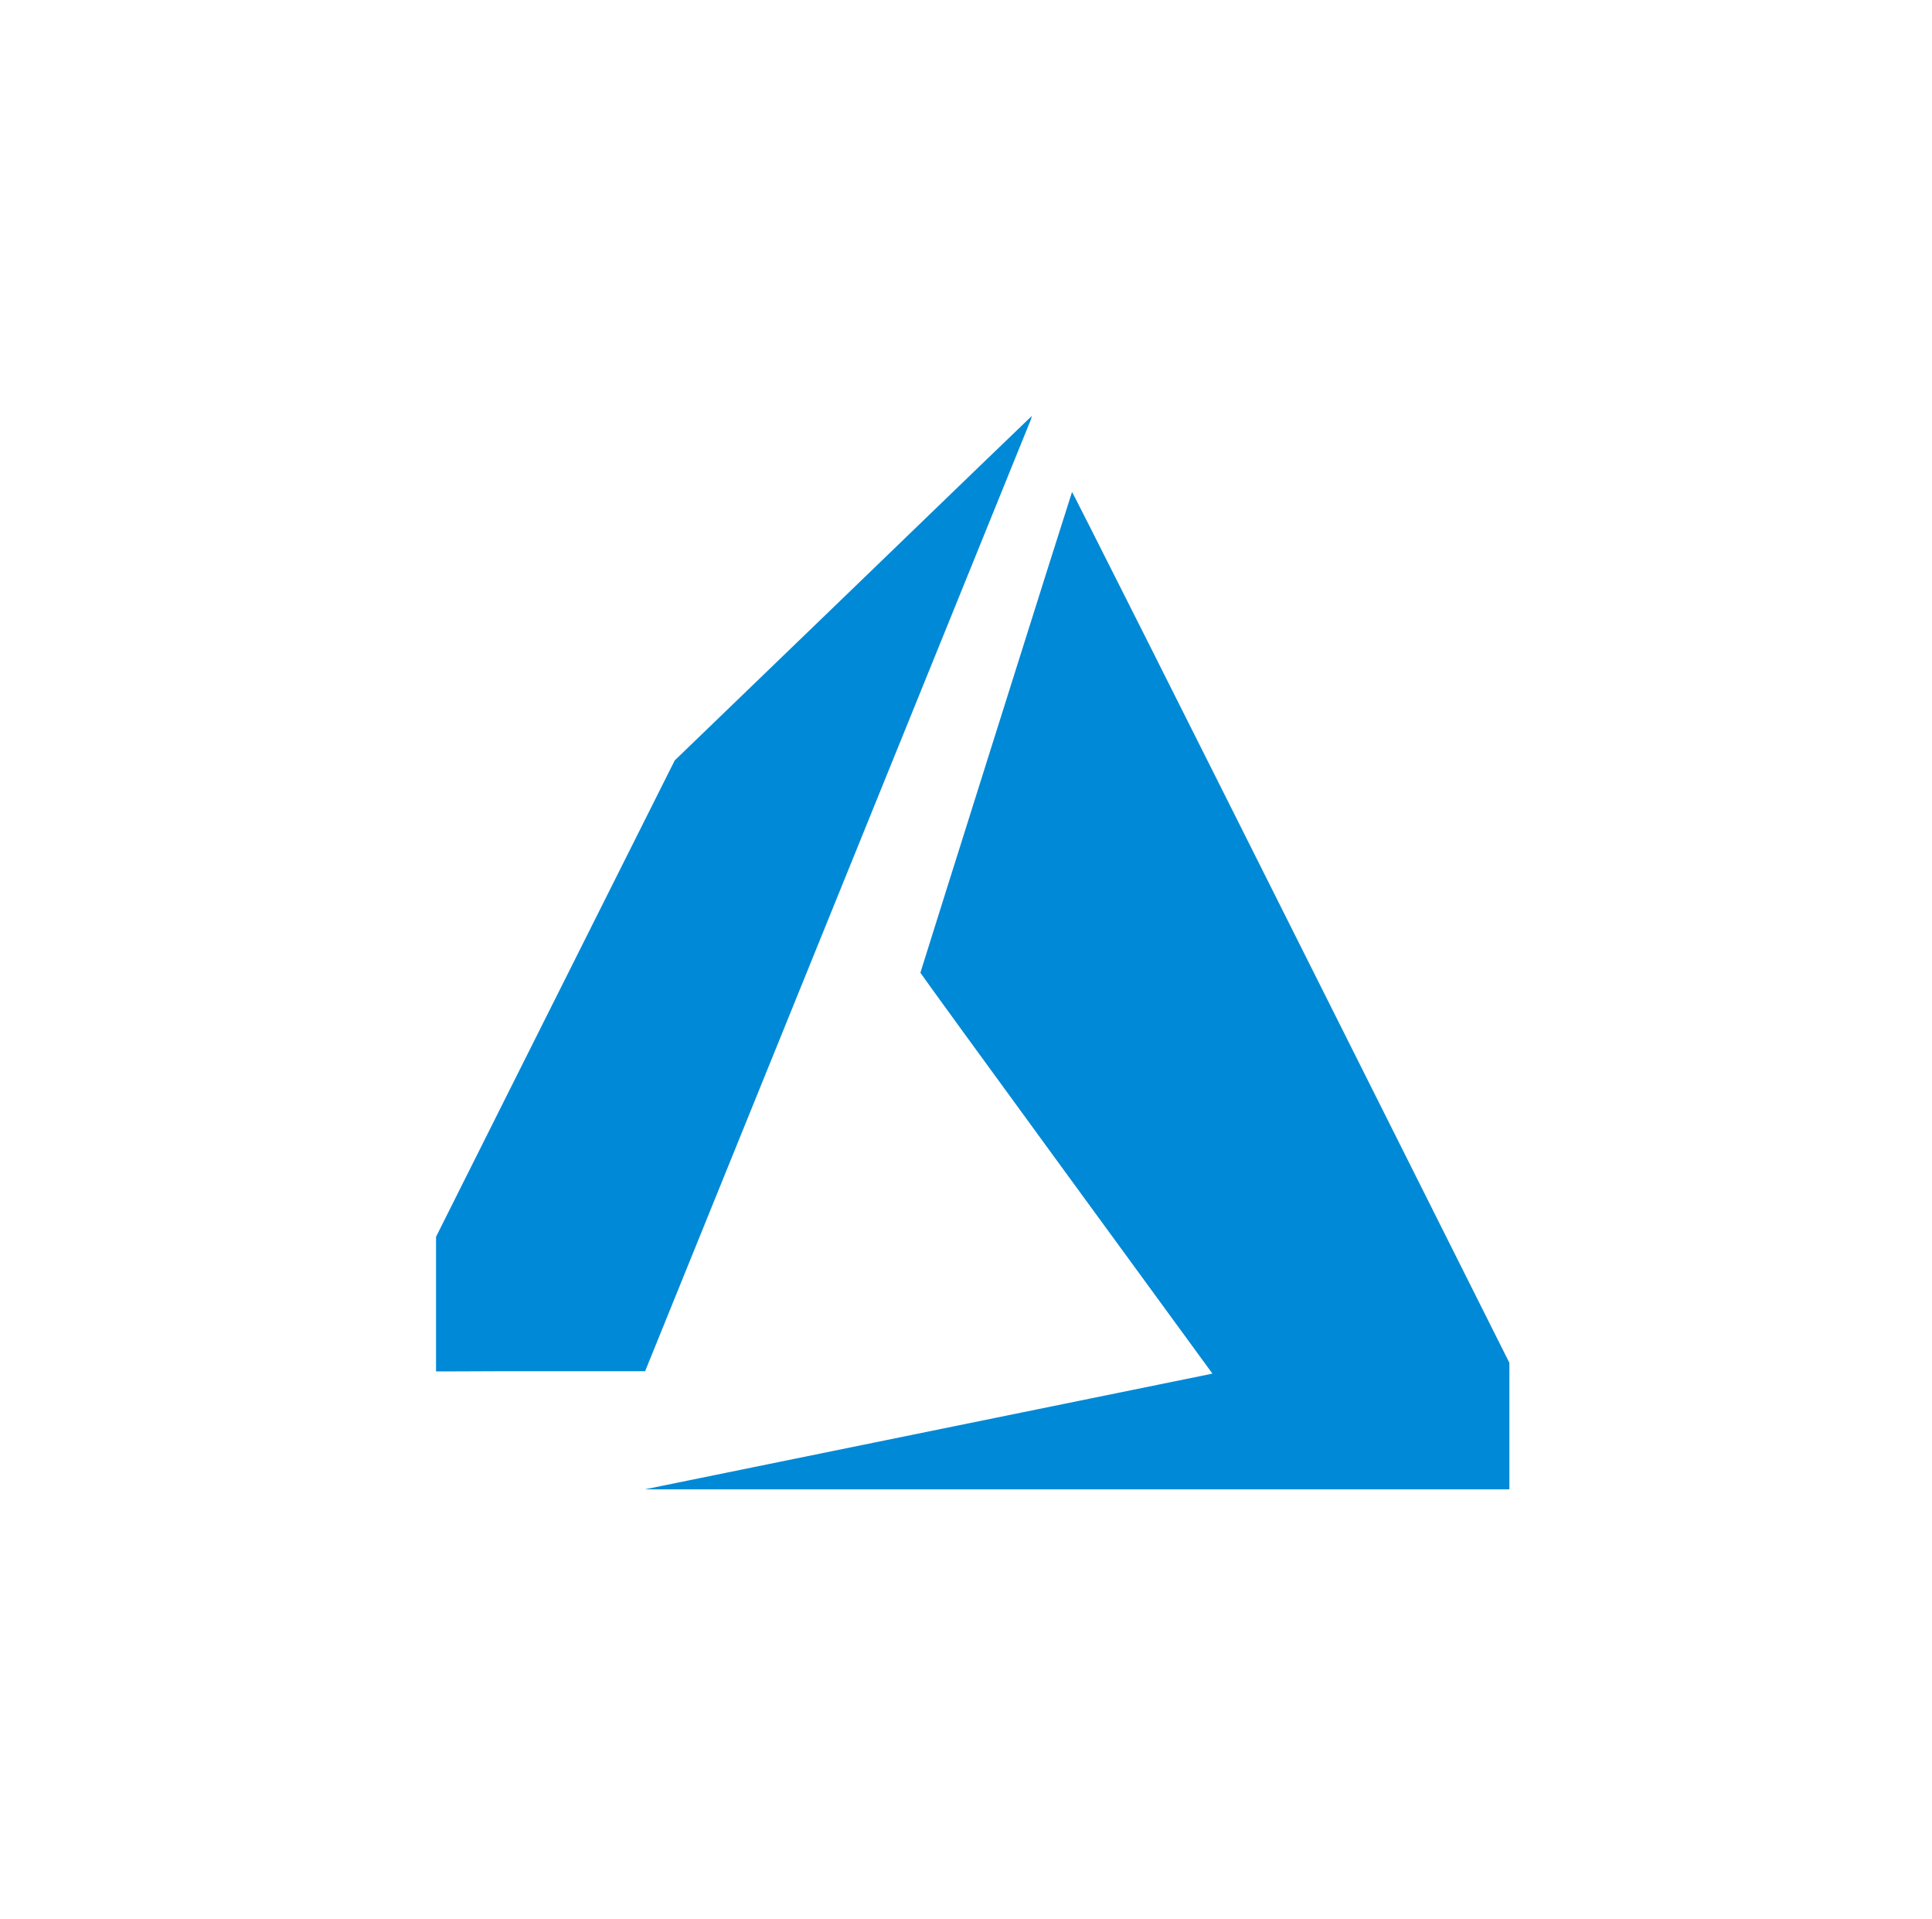
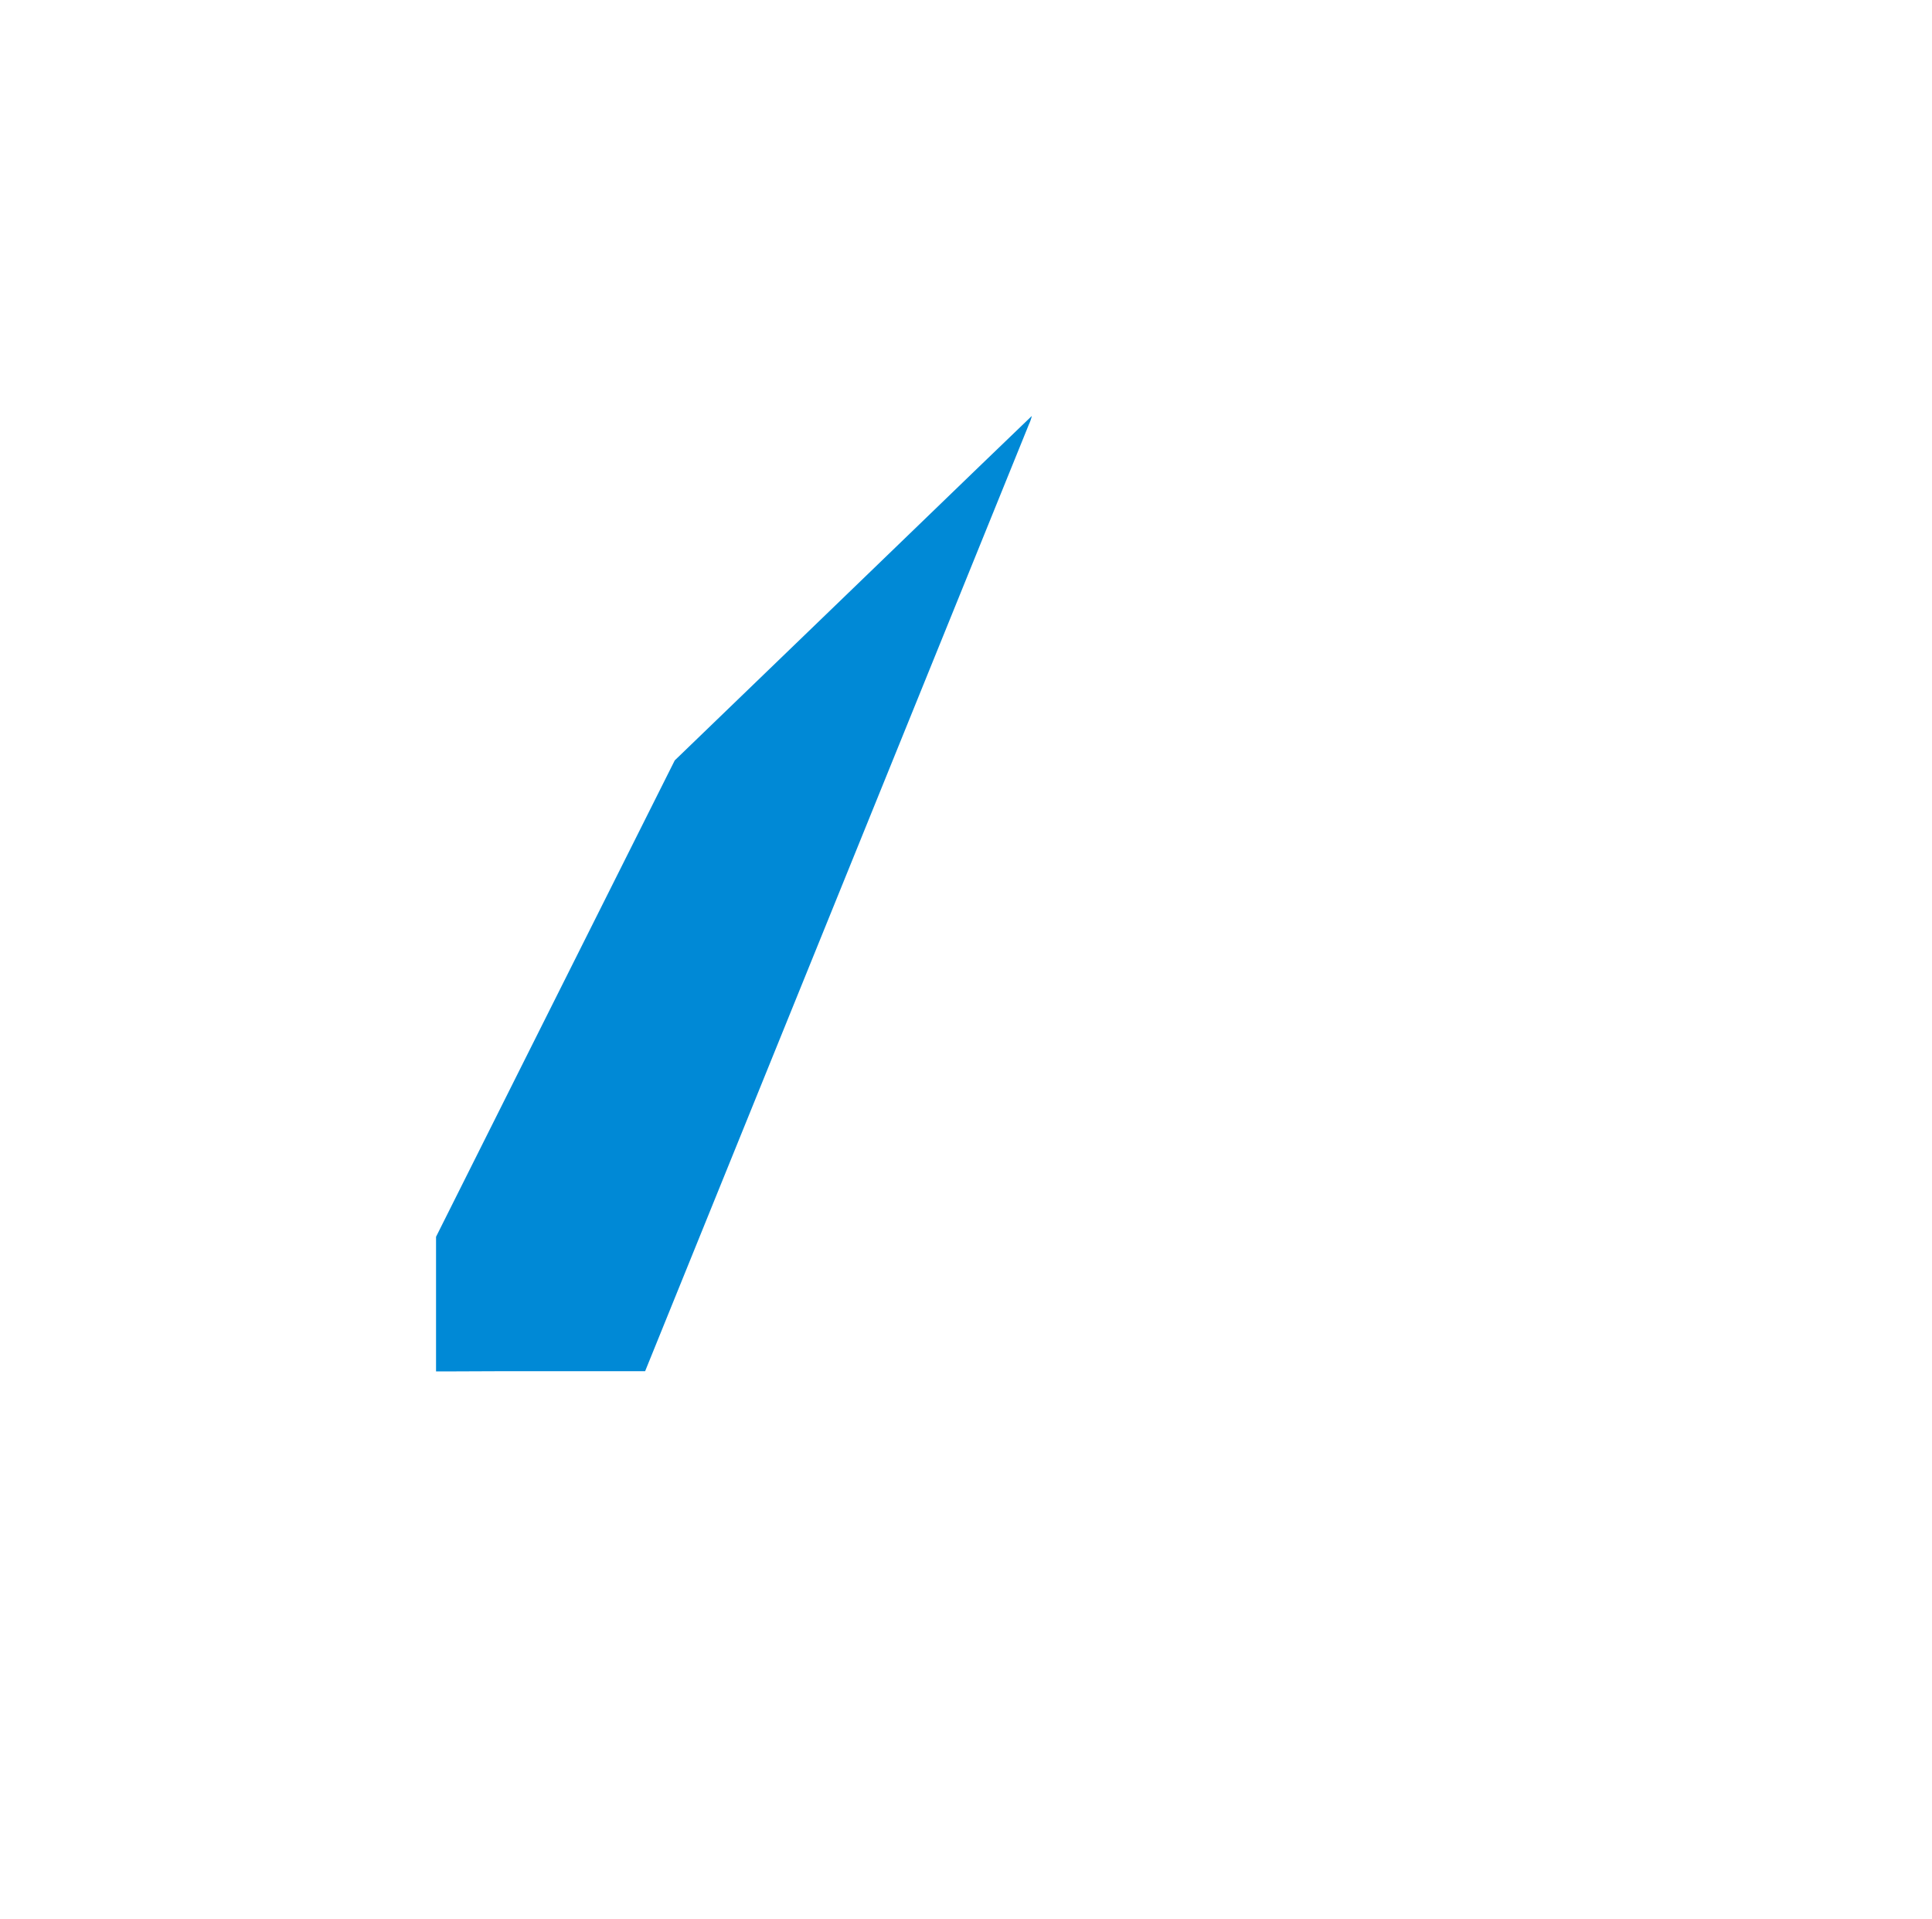
<svg xmlns="http://www.w3.org/2000/svg" width="144" height="143" viewBox="0 0 144 143" fill="none">
  <g clip-path="url(#clip0_578_5097)">
-     <path d="M69.008 106.728C80.535 104.384 90.054 102.443 90.164 102.417L90.364 102.369L79.483 87.467C73.496 79.272 68.601 72.533 68.601 72.495C68.601 72.456 79.838 36.795 79.902 36.669C79.925 36.627 87.571 51.826 98.44 73.515L117.084 110.716L117.226 111H82.64H48.055L69.008 106.728Z" fill="#0089D6" />
-     <path d="M27.5 102.182C27.5 102.163 32.628 91.914 38.895 79.408L50.29 56.673L63.584 43.848C70.887 36.793 76.883 31.01 76.906 31C76.858 31.214 76.787 31.422 76.693 31.62L62.26 67.222L48.084 102.192H37.787C32.133 102.227 27.5 102.205 27.5 102.182Z" fill="#0089D6" />
+     <path d="M27.5 102.182C27.5 102.163 32.628 91.914 38.895 79.408L50.29 56.673L63.584 43.848C70.887 36.793 76.883 31.01 76.906 31C76.858 31.214 76.787 31.422 76.693 31.62L48.084 102.192H37.787C32.133 102.227 27.5 102.205 27.5 102.182Z" fill="#0089D6" />
  </g>
  <defs>
    <clipPath id="clip0_578_5097">
      <rect width="80" height="80" fill="white" transform="translate(32.5 31)" />
    </clipPath>
  </defs>
</svg>